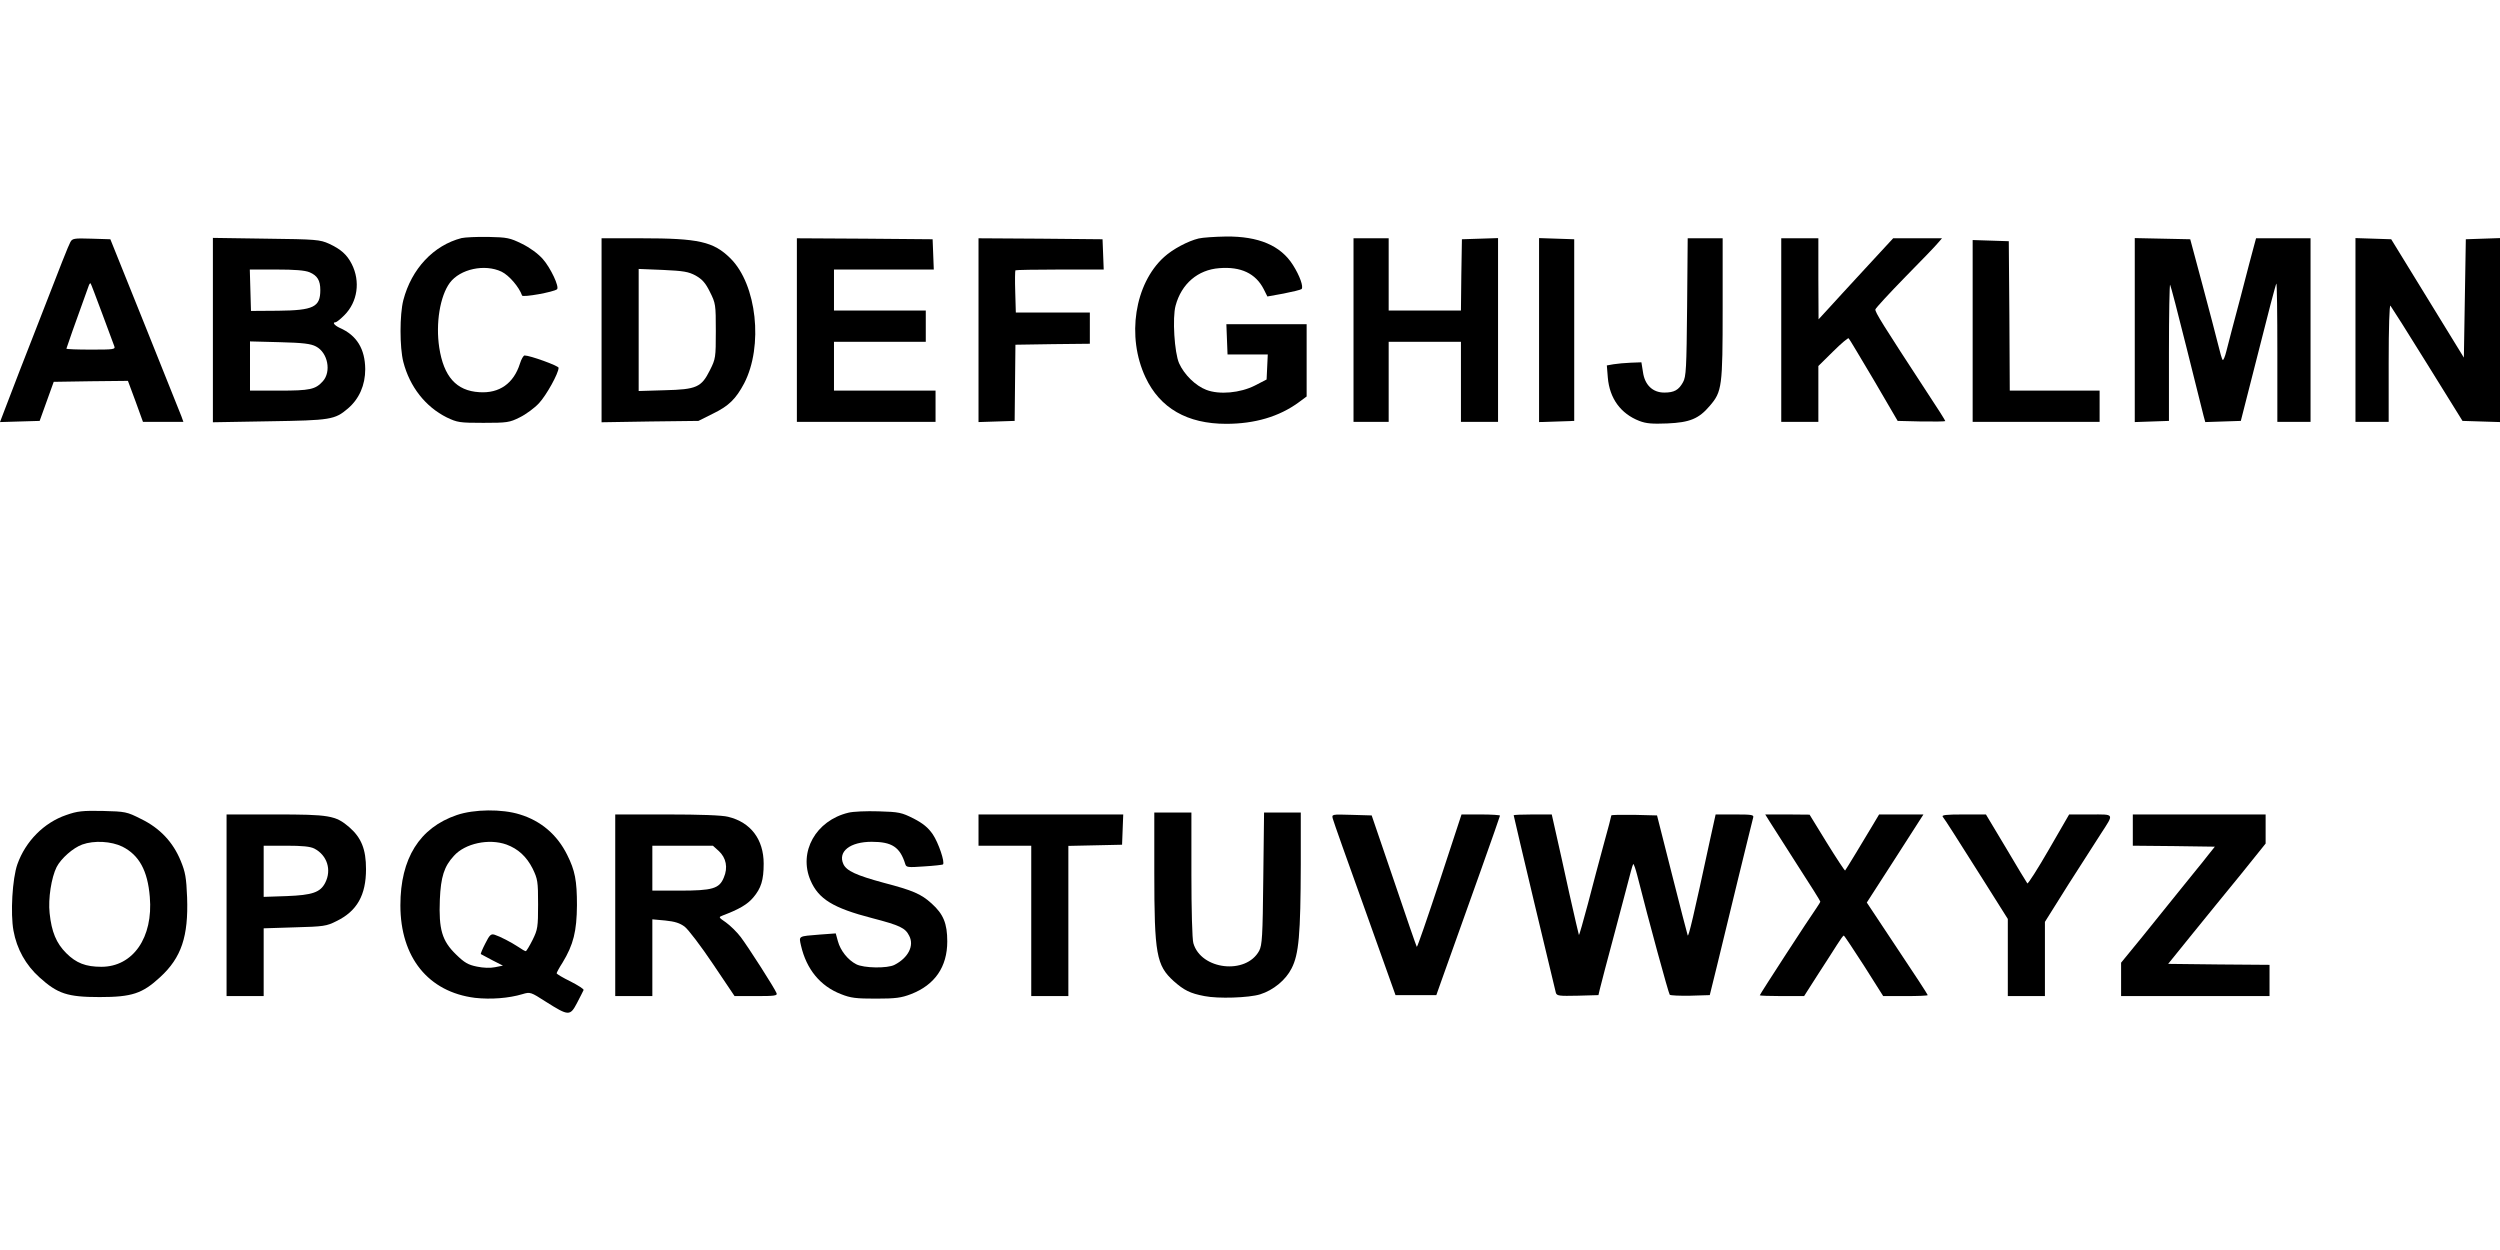
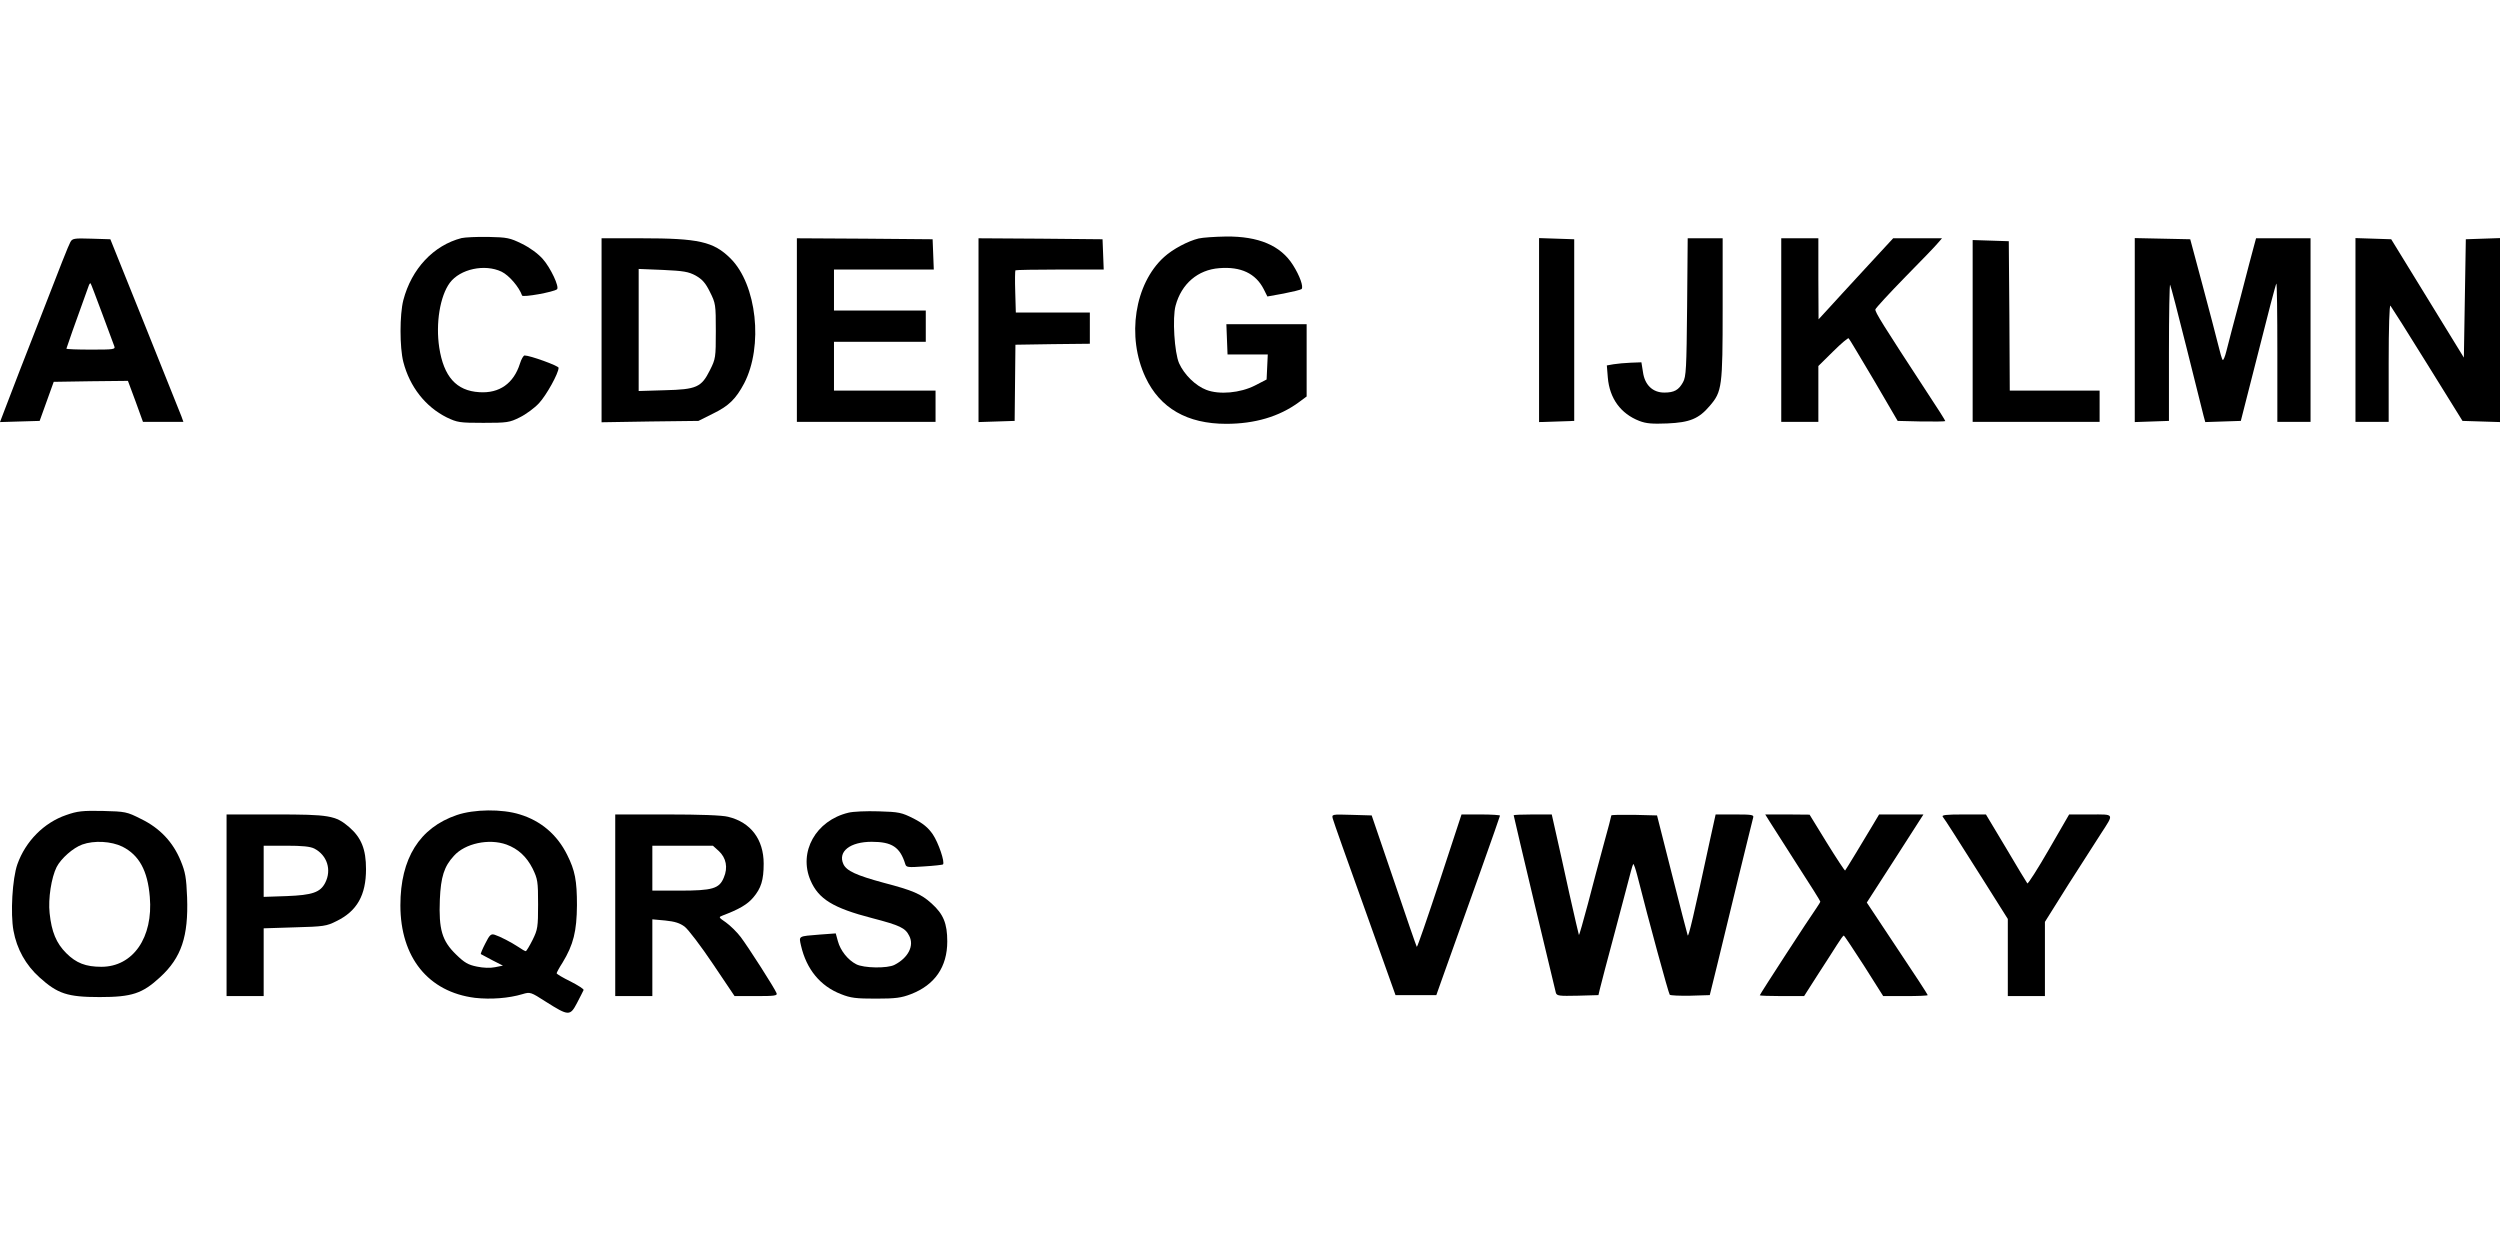
<svg xmlns="http://www.w3.org/2000/svg" version="1.0" width="1280pt" height="640pt" viewBox="0 0 1280 640" preserveAspectRatio="xMidYMid meet">
  <g transform="translate(0,640) scale(0.1,-0.1)" fill="#000000" stroke="none">
    <path d="M2363 5181 c-143 -37 -256 -157 -298 -318 -19 -74 -19 -242 0 -316 33 -128 114 -230 222 -284 55 -26 65 -28 188 -28 122 0 134 2 186 28 31 15 76 48 99 73 38 41 100 153 100 181 0 10 -146 63 -174 63 -6 0 -17 -19 -24 -42 -32 -101 -105 -153 -208 -146 -118 7 -182 80 -205 228 -19 125 4 264 54 332 53 71 179 98 265 57 39 -19 90 -79 105 -122 3 -11 163 18 179 32 13 12 -33 110 -73 155 -25 28 -66 58 -107 78 -61 30 -75 33 -172 35 -58 1 -120 -2 -137 -6z" />
    <path d="M6137 5179 c-54 -13 -132 -54 -177 -95 -151 -137 -193 -408 -95 -616 74 -158 214 -238 413 -238 147 0 271 37 370 109 l42 31 0 185 0 185 -205 0 -206 0 3 -77 3 -78 103 0 103 0 -3 -64 -3 -64 -60 -31 c-75 -38 -182 -48 -249 -22 -55 21 -113 78 -139 136 -24 54 -35 233 -18 295 30 112 114 184 224 192 110 9 186 -27 227 -107 l19 -38 83 15 c46 9 87 19 92 23 11 11 -9 68 -44 123 -63 100 -176 148 -344 146 -55 -1 -118 -5 -139 -10z" />
    <path d="M360 5160 c-10 -18 -44 -104 -180 -455 -15 -38 -51 -131 -80 -205 -28 -74 -63 -163 -76 -198 l-24 -63 101 3 102 3 36 100 36 100 190 3 190 2 39 -105 38 -105 104 0 103 0 -10 28 c-6 15 -90 225 -187 467 l-177 440 -97 3 c-90 3 -98 1 -108 -18z m163 -365 c30 -82 59 -158 62 -167 7 -17 -3 -18 -119 -18 -69 0 -126 2 -126 5 0 3 44 128 115 324 3 8 7 12 9 10 2 -2 28 -71 59 -154z" />
-     <path d="M1090 4710 l0 -472 288 5 c316 5 336 8 404 66 57 49 88 119 88 201 -1 103 -43 173 -130 211 -28 13 -40 29 -22 29 5 0 25 16 45 36 68 68 83 173 38 262 -25 49 -56 76 -116 104 -47 21 -65 23 -322 26 l-273 4 0 -472z m495 296 c40 -17 55 -42 55 -91 0 -87 -34 -104 -216 -106 l-139 -1 -3 106 -3 106 136 0 c94 0 146 -4 170 -14z m33 -380 c61 -32 79 -129 35 -178 -38 -42 -65 -48 -223 -48 l-150 0 0 126 0 126 153 -4 c119 -3 159 -8 185 -22z" />
    <path d="M3080 4709 l0 -471 248 4 248 3 76 38 c80 39 116 75 158 154 99 191 65 506 -70 640 -87 86 -162 103 -457 103 l-203 0 0 -471z m482 280 c33 -19 50 -37 73 -84 29 -58 30 -64 30 -200 0 -136 -1 -142 -30 -200 -44 -88 -68 -99 -232 -103 l-133 -4 0 312 0 313 124 -5 c106 -5 131 -9 168 -29z" />
    <path d="M4080 4710 l0 -470 355 0 355 0 0 80 0 80 -260 0 -260 0 0 125 0 125 235 0 235 0 0 80 0 80 -235 0 -235 0 0 105 0 105 255 0 256 0 -3 78 -3 77 -347 3 -348 2 0 -470z" />
    <path d="M5010 4710 l0 -471 93 3 92 3 2 195 2 195 191 3 190 2 0 80 0 80 -189 0 -190 0 -3 106 c-2 58 -1 108 1 110 2 2 105 4 228 4 l224 0 -3 78 -3 77 -317 3 -318 2 0 -470z" />
-     <path d="M6930 4710 l0 -470 90 0 90 0 0 205 0 205 185 0 185 0 0 -205 0 -205 95 0 95 0 0 470 0 471 -92 -3 -93 -3 -3 -182 -2 -183 -185 0 -185 0 0 185 0 185 -90 0 -90 0 0 -470z" />
+     <path d="M6930 4710 z" />
    <path d="M7880 4710 l0 -471 90 3 90 3 0 465 0 465 -90 3 -90 3 0 -471z" />
    <path d="M8638 4828 c-3 -314 -5 -357 -21 -385 -22 -40 -45 -53 -96 -53 -59 0 -100 39 -109 105 l-8 50 -54 -2 c-30 -1 -70 -5 -89 -8 l-34 -6 5 -62 c9 -107 66 -185 161 -222 36 -14 67 -16 144 -13 115 5 161 24 217 90 63 73 66 98 66 500 l0 358 -89 0 -90 0 -3 -352z" />
    <path d="M9120 4710 l0 -470 95 0 95 0 0 143 0 143 75 74 c41 41 77 71 80 68 4 -3 61 -100 129 -214 l122 -209 122 -3 c67 -1 122 0 122 2 0 3 -42 70 -94 148 -226 346 -267 411 -264 424 2 7 71 82 153 166 83 84 159 163 169 176 l19 22 -125 0 -125 0 -145 -157 c-80 -87 -166 -180 -191 -208 l-46 -50 -1 208 0 207 -95 0 -95 0 0 -470z" />
    <path d="M10930 4710 l0 -471 88 3 87 3 0 352 c0 194 3 349 6 345 3 -4 41 -149 84 -322 43 -173 82 -330 87 -348 l9 -33 91 3 91 3 89 349 c48 192 90 352 93 354 3 3 5 -155 5 -351 l0 -357 85 0 85 0 0 470 0 470 -140 0 -139 0 -10 -37 c-6 -21 -37 -139 -69 -263 -33 -124 -66 -249 -73 -278 -7 -29 -16 -49 -19 -45 -4 5 -14 40 -23 78 -10 39 -45 176 -80 305 l-63 235 -142 3 -142 3 0 -471z" />
    <path d="M12060 4710 l0 -470 85 0 85 0 0 302 c0 185 4 298 9 293 5 -6 90 -140 189 -300 l180 -290 96 -3 96 -3 0 471 0 471 -87 -3 -88 -3 -5 -303 -5 -303 -186 303 -186 303 -91 3 -92 3 0 -471z" />
    <path d="M10100 4705 l0 -465 325 0 325 0 0 80 0 80 -230 0 -230 0 -2 383 -3 382 -92 3 -93 3 0 -466z" />
    <path d="M339 2227 c-114 -39 -208 -134 -250 -252 -26 -74 -36 -252 -20 -340 17 -94 63 -176 133 -239 93 -84 143 -101 308 -101 166 0 219 18 310 102 109 100 145 209 138 408 -4 102 -9 130 -33 188 -39 95 -106 167 -203 214 -73 37 -80 38 -196 41 -105 2 -130 -1 -187 -21z m288 -162 c85 -43 129 -122 140 -257 18 -208 -86 -358 -248 -358 -80 0 -129 19 -180 70 -51 51 -75 109 -85 205 -8 74 9 182 36 236 23 44 84 98 131 115 61 22 149 17 206 -11z" />
    <path d="M2339 2227 c-191 -65 -289 -222 -289 -462 0 -267 143 -444 382 -474 81 -9 173 -2 243 19 40 12 42 11 120 -39 117 -74 124 -74 160 -5 17 32 31 61 33 65 2 5 -28 24 -67 44 -39 19 -71 38 -71 42 0 3 13 28 30 54 56 92 73 161 74 294 0 127 -10 178 -50 258 -51 103 -134 174 -242 207 -92 29 -235 27 -323 -3z m254 -151 c60 -22 103 -62 134 -123 26 -54 28 -66 28 -183 0 -117 -2 -129 -28 -182 -16 -32 -32 -58 -35 -58 -4 0 -20 9 -37 21 -38 25 -94 54 -122 63 -19 6 -26 0 -48 -44 -15 -29 -25 -53 -23 -55 2 -1 28 -15 58 -31 l55 -28 -40 -8 c-24 -5 -60 -4 -93 3 -45 9 -64 20 -107 62 -72 70 -89 128 -83 281 5 117 22 170 72 224 57 64 179 90 269 58z" />
    <path d="M4344 2239 c-167 -40 -257 -201 -194 -347 41 -95 115 -141 316 -193 142 -37 169 -50 189 -90 27 -51 -5 -113 -75 -149 -36 -19 -158 -17 -196 3 -43 22 -81 70 -94 118 l-11 40 -82 -6 c-111 -9 -107 -6 -96 -56 28 -122 99 -208 205 -249 50 -20 77 -23 179 -23 100 0 130 4 179 23 122 47 186 139 186 270 0 92 -20 140 -80 194 -54 49 -96 67 -245 106 -140 38 -191 61 -207 96 -29 64 34 114 145 114 104 0 145 -27 172 -114 5 -17 13 -18 97 -12 50 3 93 8 96 10 11 11 -23 111 -52 154 -24 35 -50 56 -98 81 -62 31 -74 34 -180 37 -62 2 -131 -1 -154 -7z" />
-     <path d="M5910 1933 c0 -419 11 -476 99 -556 53 -47 84 -63 158 -77 69 -14 227 -9 285 9 67 21 131 73 161 133 37 72 46 172 47 531 l0 267 -94 0 -94 0 -4 -337 c-3 -299 -6 -342 -21 -371 -67 -124 -298 -98 -337 39 -6 19 -10 173 -10 351 l0 318 -95 0 -95 0 0 -307z" />
    <path d="M1160 1765 l0 -465 95 0 95 0 0 174 0 173 159 5 c148 4 163 6 214 32 105 51 151 133 151 266 0 102 -24 161 -86 215 -70 60 -102 65 -380 65 l-248 0 0 -465z m450 290 c65 -34 89 -109 55 -175 -25 -49 -66 -63 -197 -68 l-118 -4 0 131 0 131 115 0 c83 0 124 -4 145 -15z" />
    <path d="M3150 1765 l0 -465 95 0 95 0 0 196 0 197 66 -6 c49 -5 75 -13 100 -32 18 -14 83 -99 144 -190 l111 -165 110 0 c95 0 110 2 105 15 -9 24 -144 235 -184 288 -20 26 -54 59 -75 74 -39 27 -39 27 -16 36 84 32 125 56 155 91 41 48 54 90 54 174 0 124 -66 212 -182 240 -30 8 -144 12 -312 12 l-266 0 0 -465z m530 278 c38 -35 48 -85 26 -136 -23 -57 -58 -67 -226 -67 l-140 0 0 115 0 115 155 0 155 0 30 -27z" />
-     <path d="M5010 2150 l0 -80 135 0 135 0 0 -385 0 -385 95 0 95 0 0 385 0 384 138 3 137 3 3 78 3 77 -371 0 -370 0 0 -80z" />
    <path d="M6824 2208 c3 -13 77 -221 164 -463 l157 -440 105 0 104 0 23 65 c141 393 303 849 303 854 0 3 -44 6 -98 6 l-99 0 -112 -341 c-62 -187 -114 -339 -117 -337 -2 2 -55 155 -117 339 l-114 334 -103 3 c-102 3 -102 3 -96 -20z" />
    <path d="M7750 2226 c0 -6 210 -888 216 -909 5 -16 17 -17 112 -15 l106 3 7 30 c4 17 39 152 79 300 39 149 76 285 80 303 5 19 10 35 12 38 3 2 12 -24 21 -59 60 -238 160 -603 166 -610 4 -4 52 -6 106 -5 l99 3 37 150 c20 83 69 283 108 445 40 162 74 303 77 313 5 15 -4 17 -93 17 l-99 0 -28 -127 c-85 -395 -111 -504 -115 -492 -3 8 -39 149 -81 314 l-76 300 -117 3 c-64 1 -117 0 -117 -3 0 -3 -17 -70 -39 -148 -21 -78 -58 -215 -81 -305 -24 -89 -44 -161 -46 -159 -1 1 -23 97 -49 212 -25 116 -56 254 -68 307 l-22 98 -97 0 c-54 0 -98 -2 -98 -4z" />
    <path d="M9061 2193 c13 -21 76 -120 141 -221 65 -100 118 -185 118 -188 0 -3 -9 -17 -19 -32 -35 -49 -291 -443 -291 -448 0 -2 51 -4 113 -4 l114 0 69 108 c38 59 83 128 99 154 17 27 32 48 35 48 3 0 49 -70 104 -155 l98 -155 114 0 c63 0 114 2 114 5 0 3 -70 111 -156 239 l-156 235 145 225 145 226 -113 0 -114 0 -34 -57 c-47 -79 -136 -226 -140 -230 -2 -2 -44 62 -93 141 l-89 145 -113 1 -114 0 23 -37z" />
    <path d="M9947 2218 c14 -18 61 -92 207 -323 l126 -200 0 -197 0 -198 95 0 95 0 0 190 0 190 121 193 c67 105 142 222 166 259 68 105 71 98 -54 98 l-109 0 -104 -180 c-57 -99 -107 -177 -110 -173 -4 5 -53 86 -109 181 l-103 172 -115 0 c-91 0 -113 -3 -106 -12z" />
-     <path d="M10920 2150 l0 -80 210 -2 210 -3 -36 -45 c-19 -25 -43 -54 -52 -65 -9 -11 -53 -65 -97 -120 -44 -55 -128 -159 -187 -232 l-108 -132 0 -85 0 -86 380 0 380 0 0 80 0 80 -259 2 -260 3 122 151 c67 82 179 221 250 307 l127 158 0 74 0 75 -340 0 -340 0 0 -80z" />
  </g>
</svg>